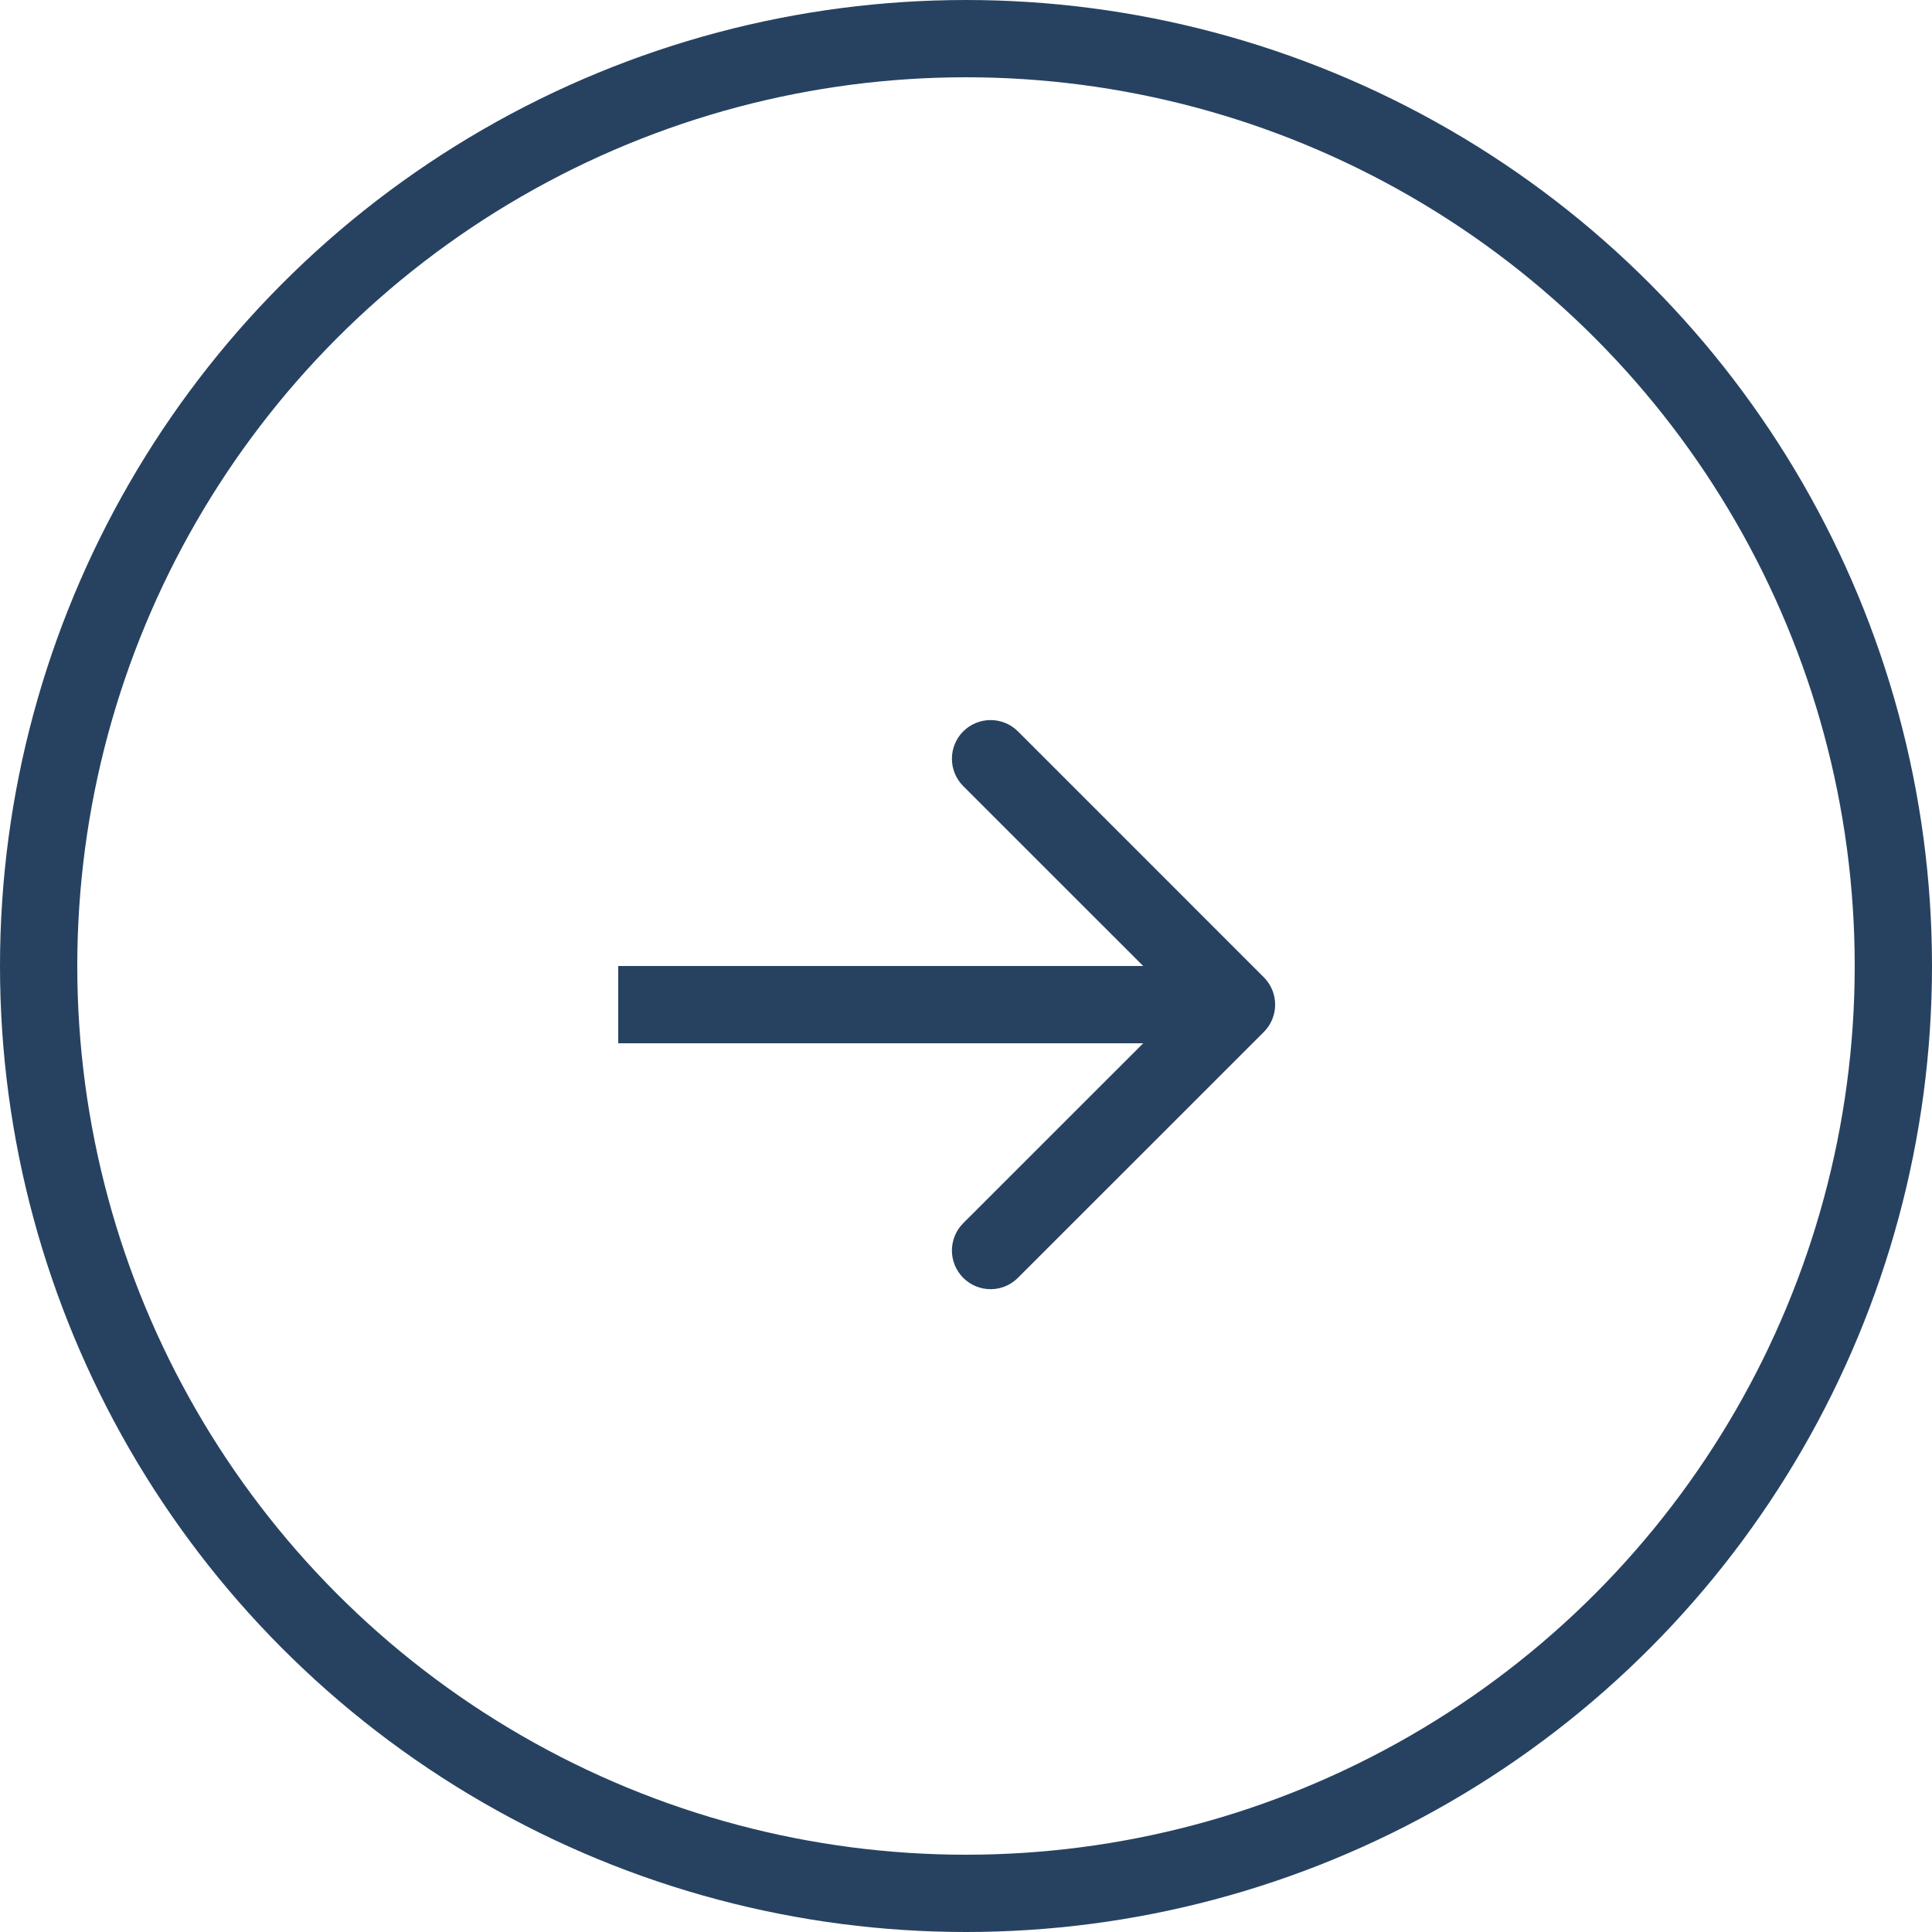
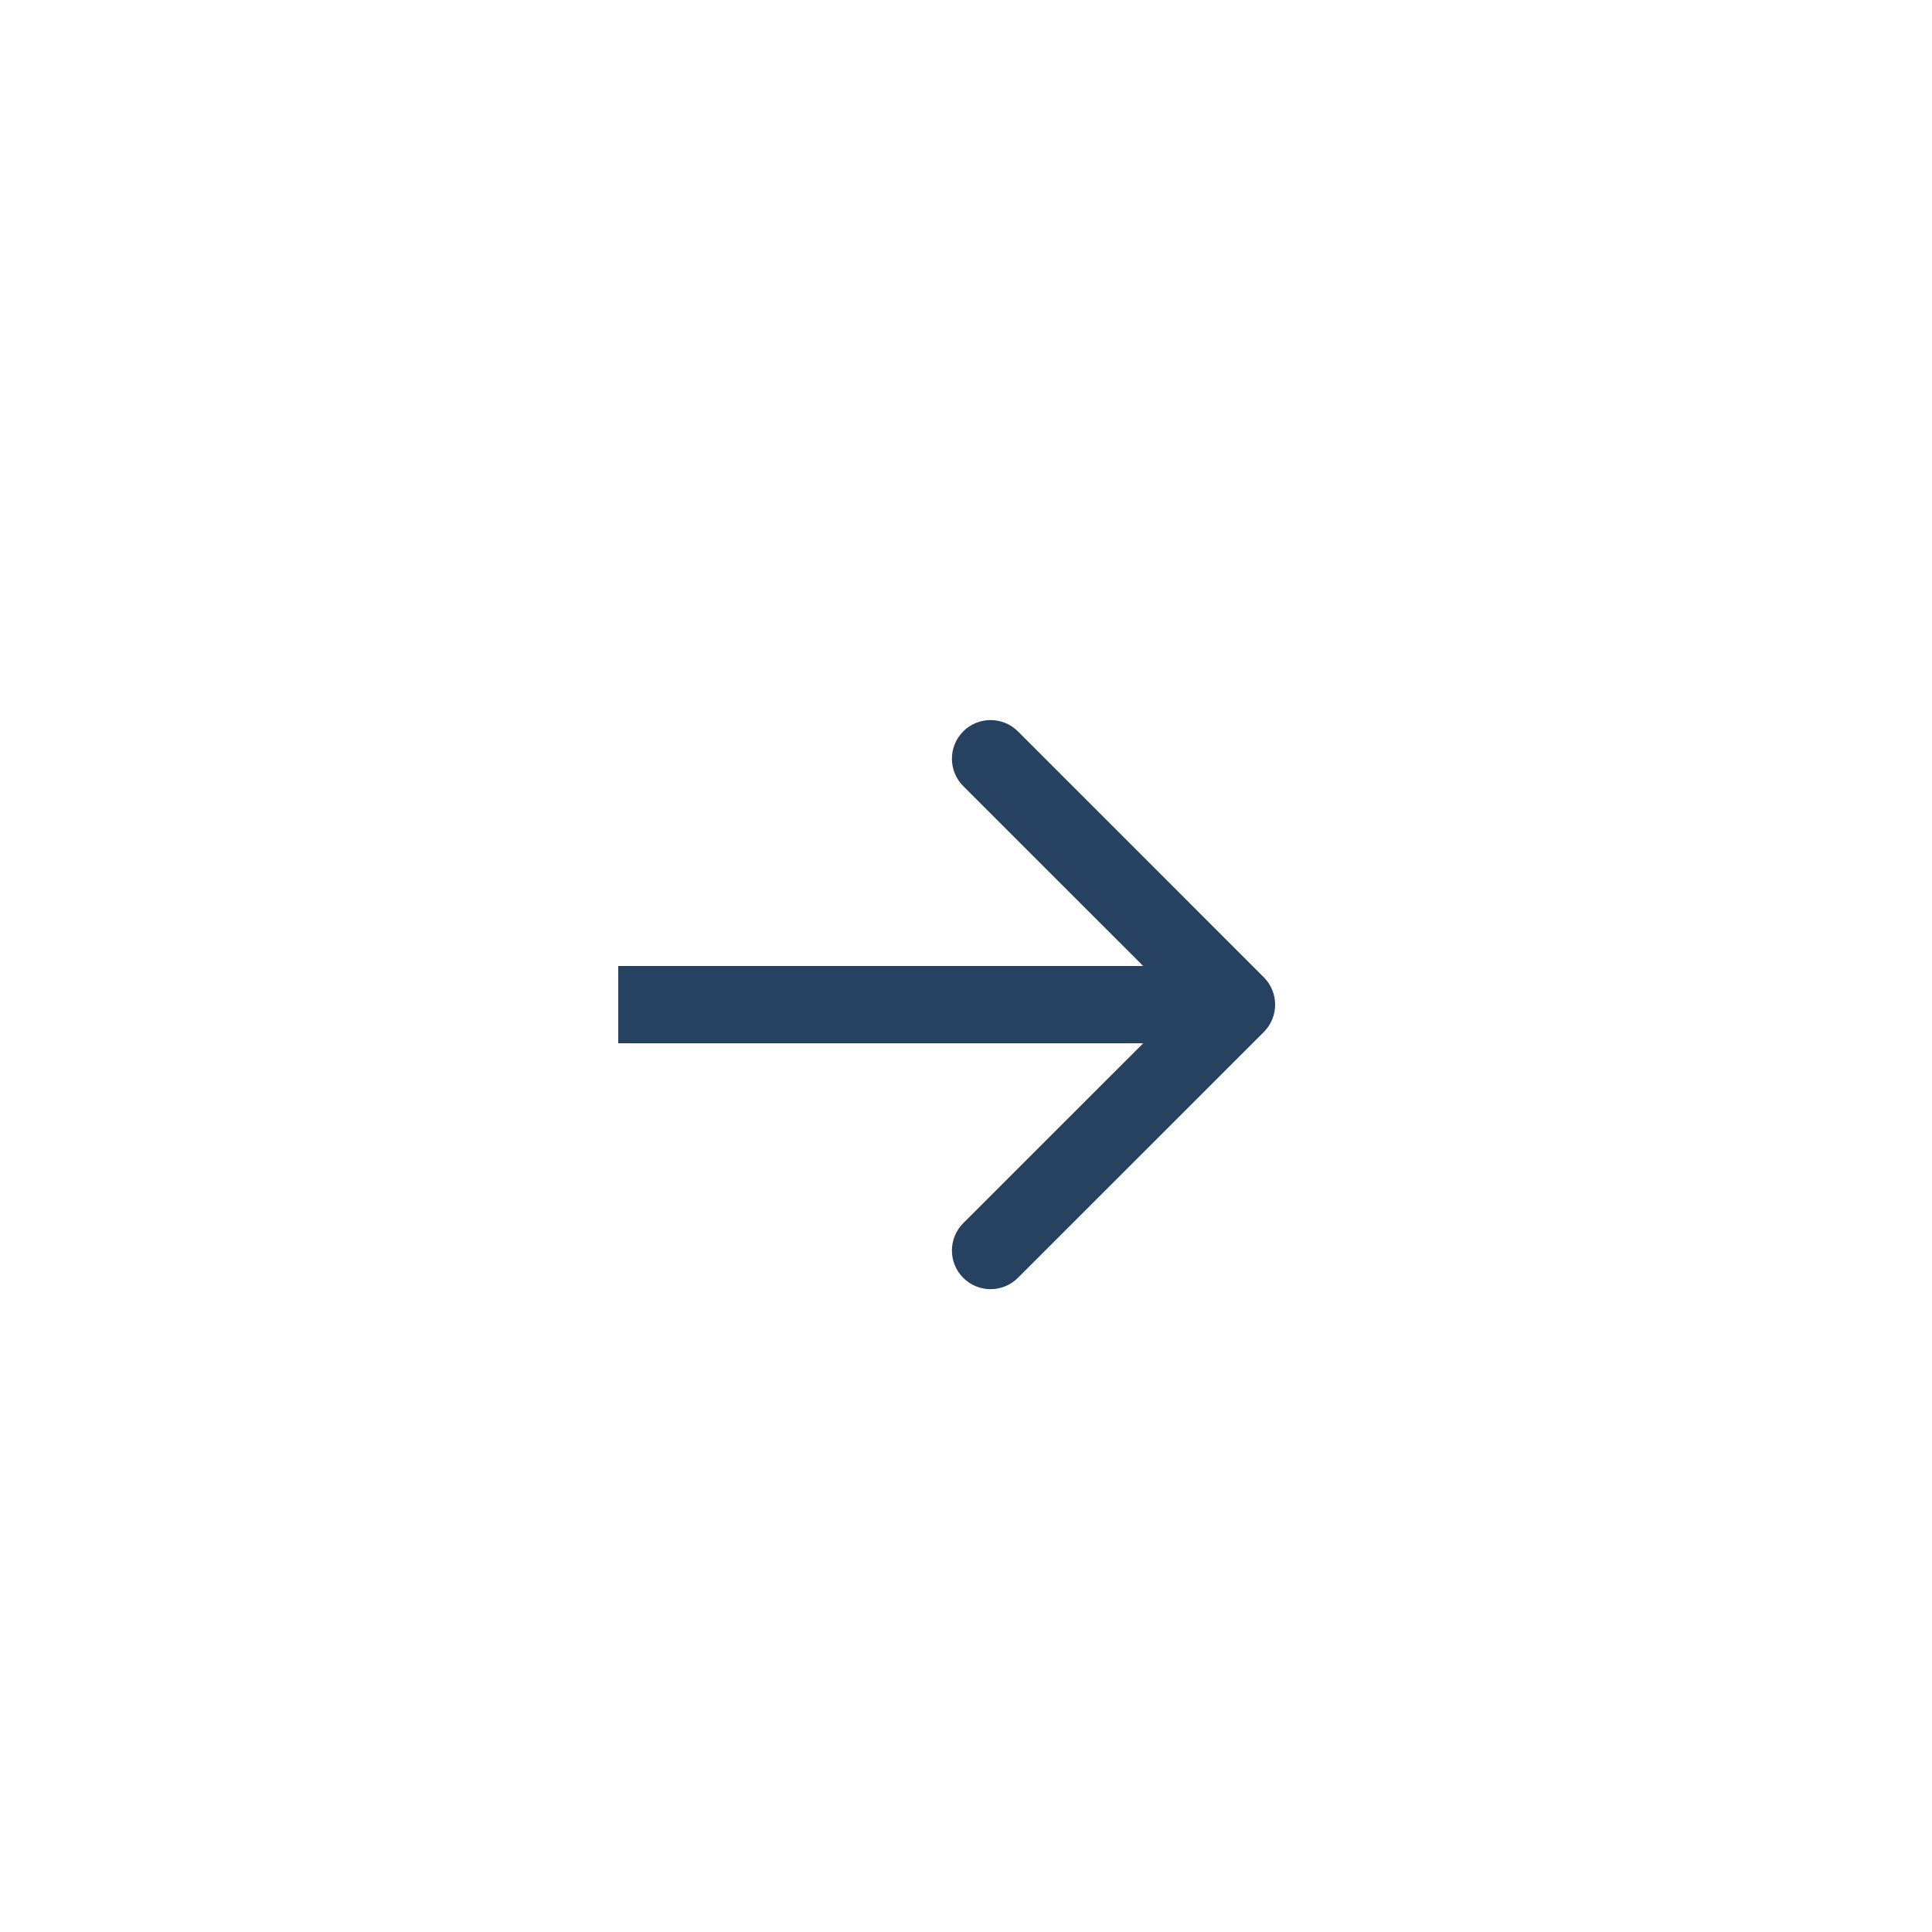
<svg xmlns="http://www.w3.org/2000/svg" width="18" height="18" viewBox="0 0 25 25" fill="none">
-   <circle cx="12.5" cy="12.5" r="12" stroke="#274261" />
  <path d="M16.354 13.354C16.549 13.158 16.549 12.842 16.354 12.646L13.172 9.464C12.976 9.269 12.66 9.269 12.464 9.464C12.269 9.66 12.269 9.976 12.464 10.172L15.293 13L12.464 15.828C12.269 16.024 12.269 16.34 12.464 16.535C12.66 16.731 12.976 16.731 13.172 16.535L16.354 13.354ZM8 13.5L16 13.5V12.5L8 12.5V13.5Z" fill="#274261" />
</svg>